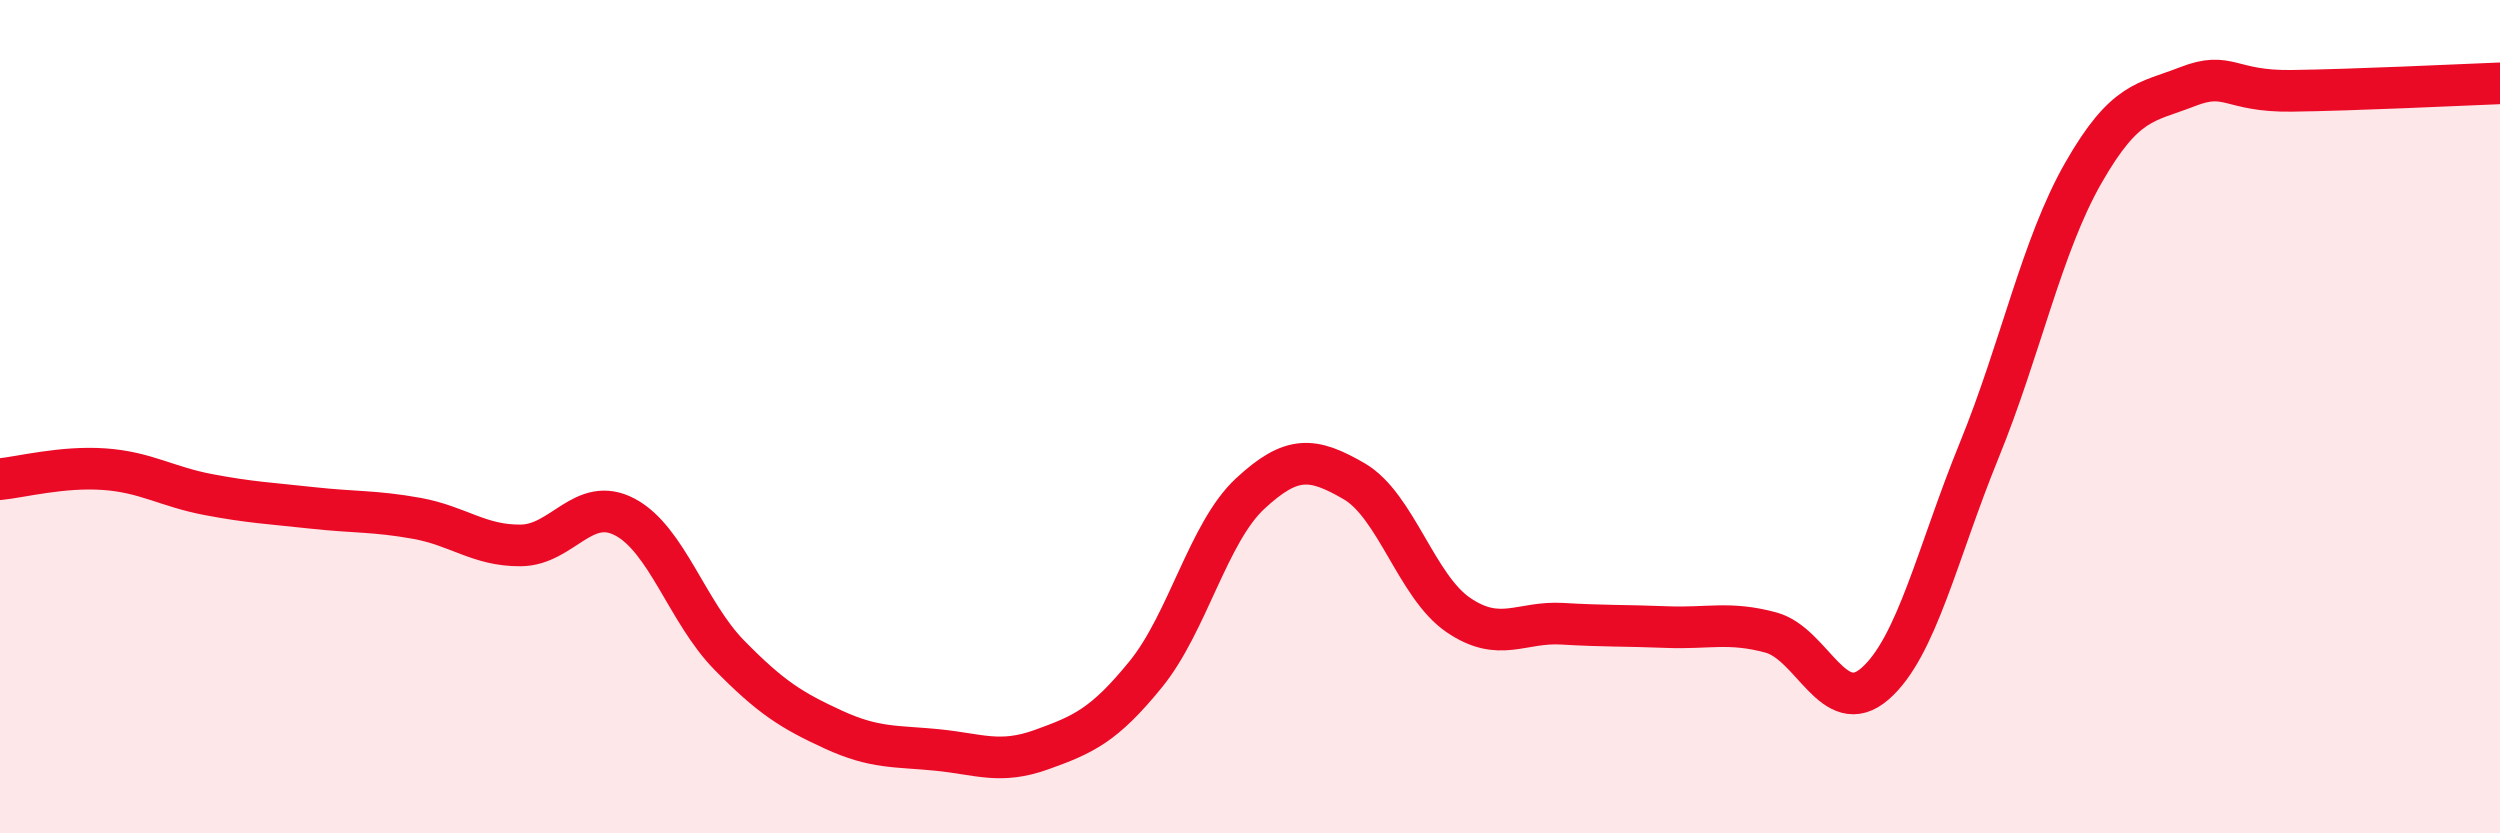
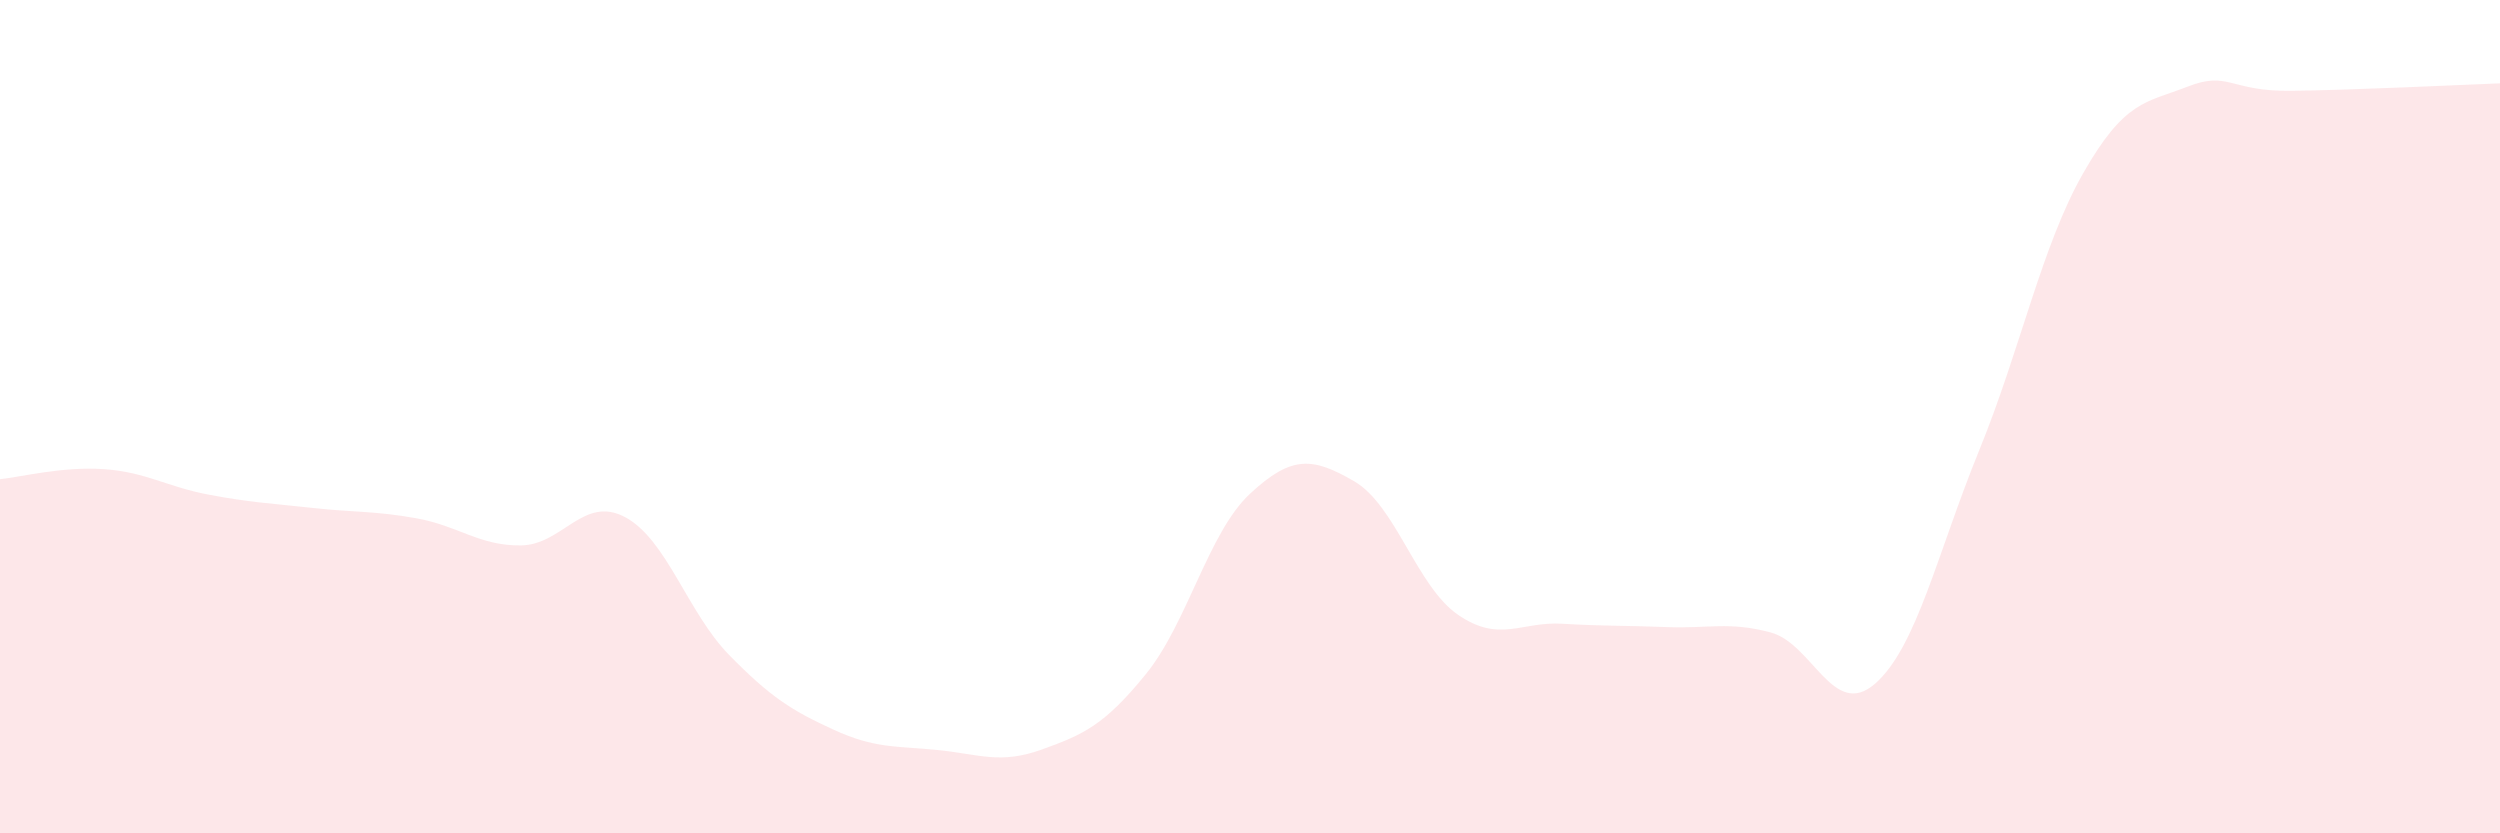
<svg xmlns="http://www.w3.org/2000/svg" width="60" height="20" viewBox="0 0 60 20">
  <path d="M 0,11.5 C 0.5,11.45 1.5,11.19 2.5,11.26 C 3.5,11.33 4,11.68 5,11.87 C 6,12.06 6.5,12.08 7.5,12.19 C 8.5,12.3 9,12.26 10,12.44 C 11,12.62 11.5,13.1 12.5,13.09 C 13.5,13.08 14,11.88 15,12.41 C 16,12.94 16.5,14.7 17.5,15.72 C 18.5,16.74 19,17.05 20,17.51 C 21,17.97 21.5,17.9 22.5,18 C 23.5,18.1 24,18.35 25,17.99 C 26,17.63 26.5,17.41 27.5,16.18 C 28.5,14.95 29,12.78 30,11.85 C 31,10.92 31.5,10.97 32.5,11.55 C 33.5,12.13 34,14.08 35,14.76 C 36,15.44 36.5,14.91 37.5,14.97 C 38.5,15.03 39,15.01 40,15.05 C 41,15.09 41.5,14.91 42.5,15.18 C 43.5,15.45 44,17.28 45,16.41 C 46,15.54 46.5,13.26 47.5,10.81 C 48.5,8.36 49,5.9 50,4.15 C 51,2.4 51.5,2.47 52.5,2.08 C 53.5,1.69 53.5,2.2 55,2.18 C 56.5,2.16 59,2.04 60,2L60 20L0 20Z" fill="#EB0A25" opacity="0.1" stroke-linecap="round" stroke-linejoin="round" />
-   <path d="M 0,11.5 C 0.5,11.45 1.5,11.19 2.5,11.26 C 3.5,11.33 4,11.68 5,11.87 C 6,12.06 6.5,12.08 7.5,12.19 C 8.5,12.3 9,12.26 10,12.44 C 11,12.62 11.5,13.1 12.5,13.09 C 13.5,13.08 14,11.88 15,12.41 C 16,12.94 16.5,14.7 17.5,15.72 C 18.5,16.74 19,17.05 20,17.51 C 21,17.97 21.5,17.9 22.5,18 C 23.5,18.1 24,18.35 25,17.99 C 26,17.63 26.5,17.41 27.5,16.18 C 28.5,14.95 29,12.78 30,11.85 C 31,10.92 31.5,10.97 32.5,11.55 C 33.5,12.13 34,14.08 35,14.76 C 36,15.44 36.5,14.91 37.5,14.97 C 38.5,15.03 39,15.01 40,15.05 C 41,15.09 41.5,14.91 42.5,15.18 C 43.5,15.45 44,17.28 45,16.41 C 46,15.54 46.5,13.26 47.5,10.81 C 48.5,8.36 49,5.9 50,4.15 C 51,2.4 51.5,2.47 52.5,2.08 C 53.5,1.69 53.5,2.2 55,2.18 C 56.5,2.16 59,2.04 60,2" stroke="#EB0A25" stroke-width="1" fill="none" stroke-linecap="round" stroke-linejoin="round" />
</svg>